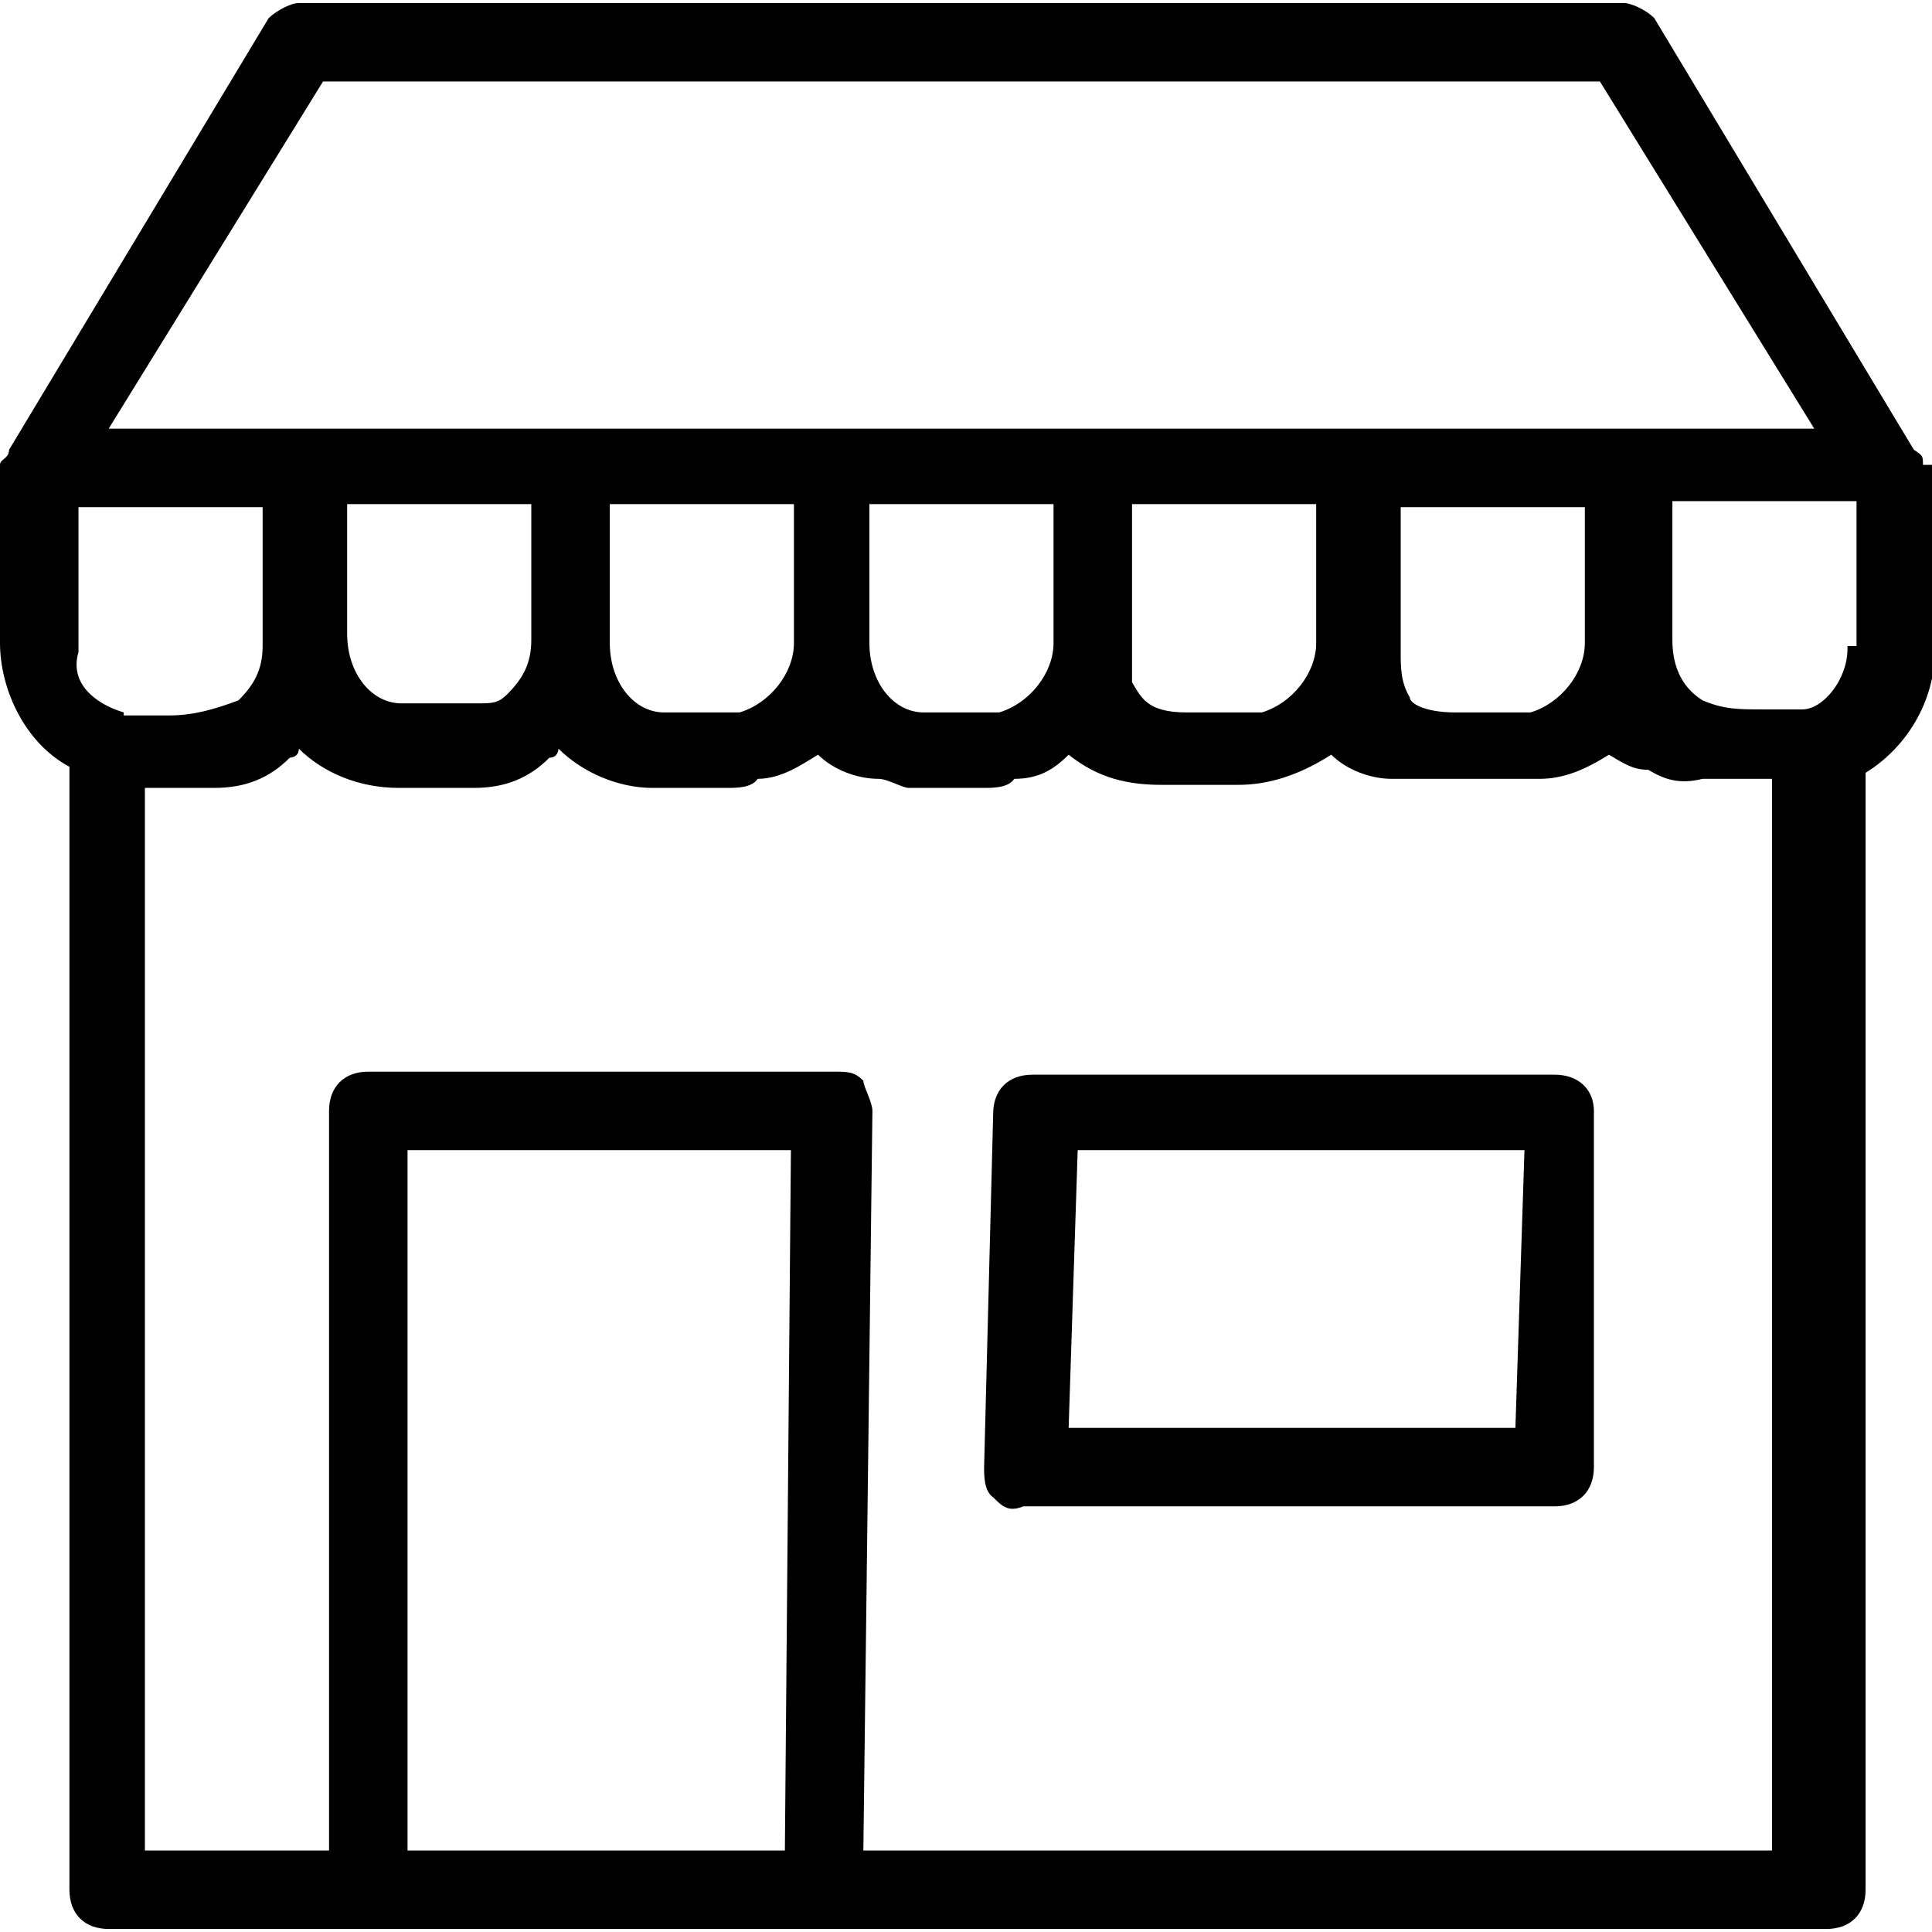
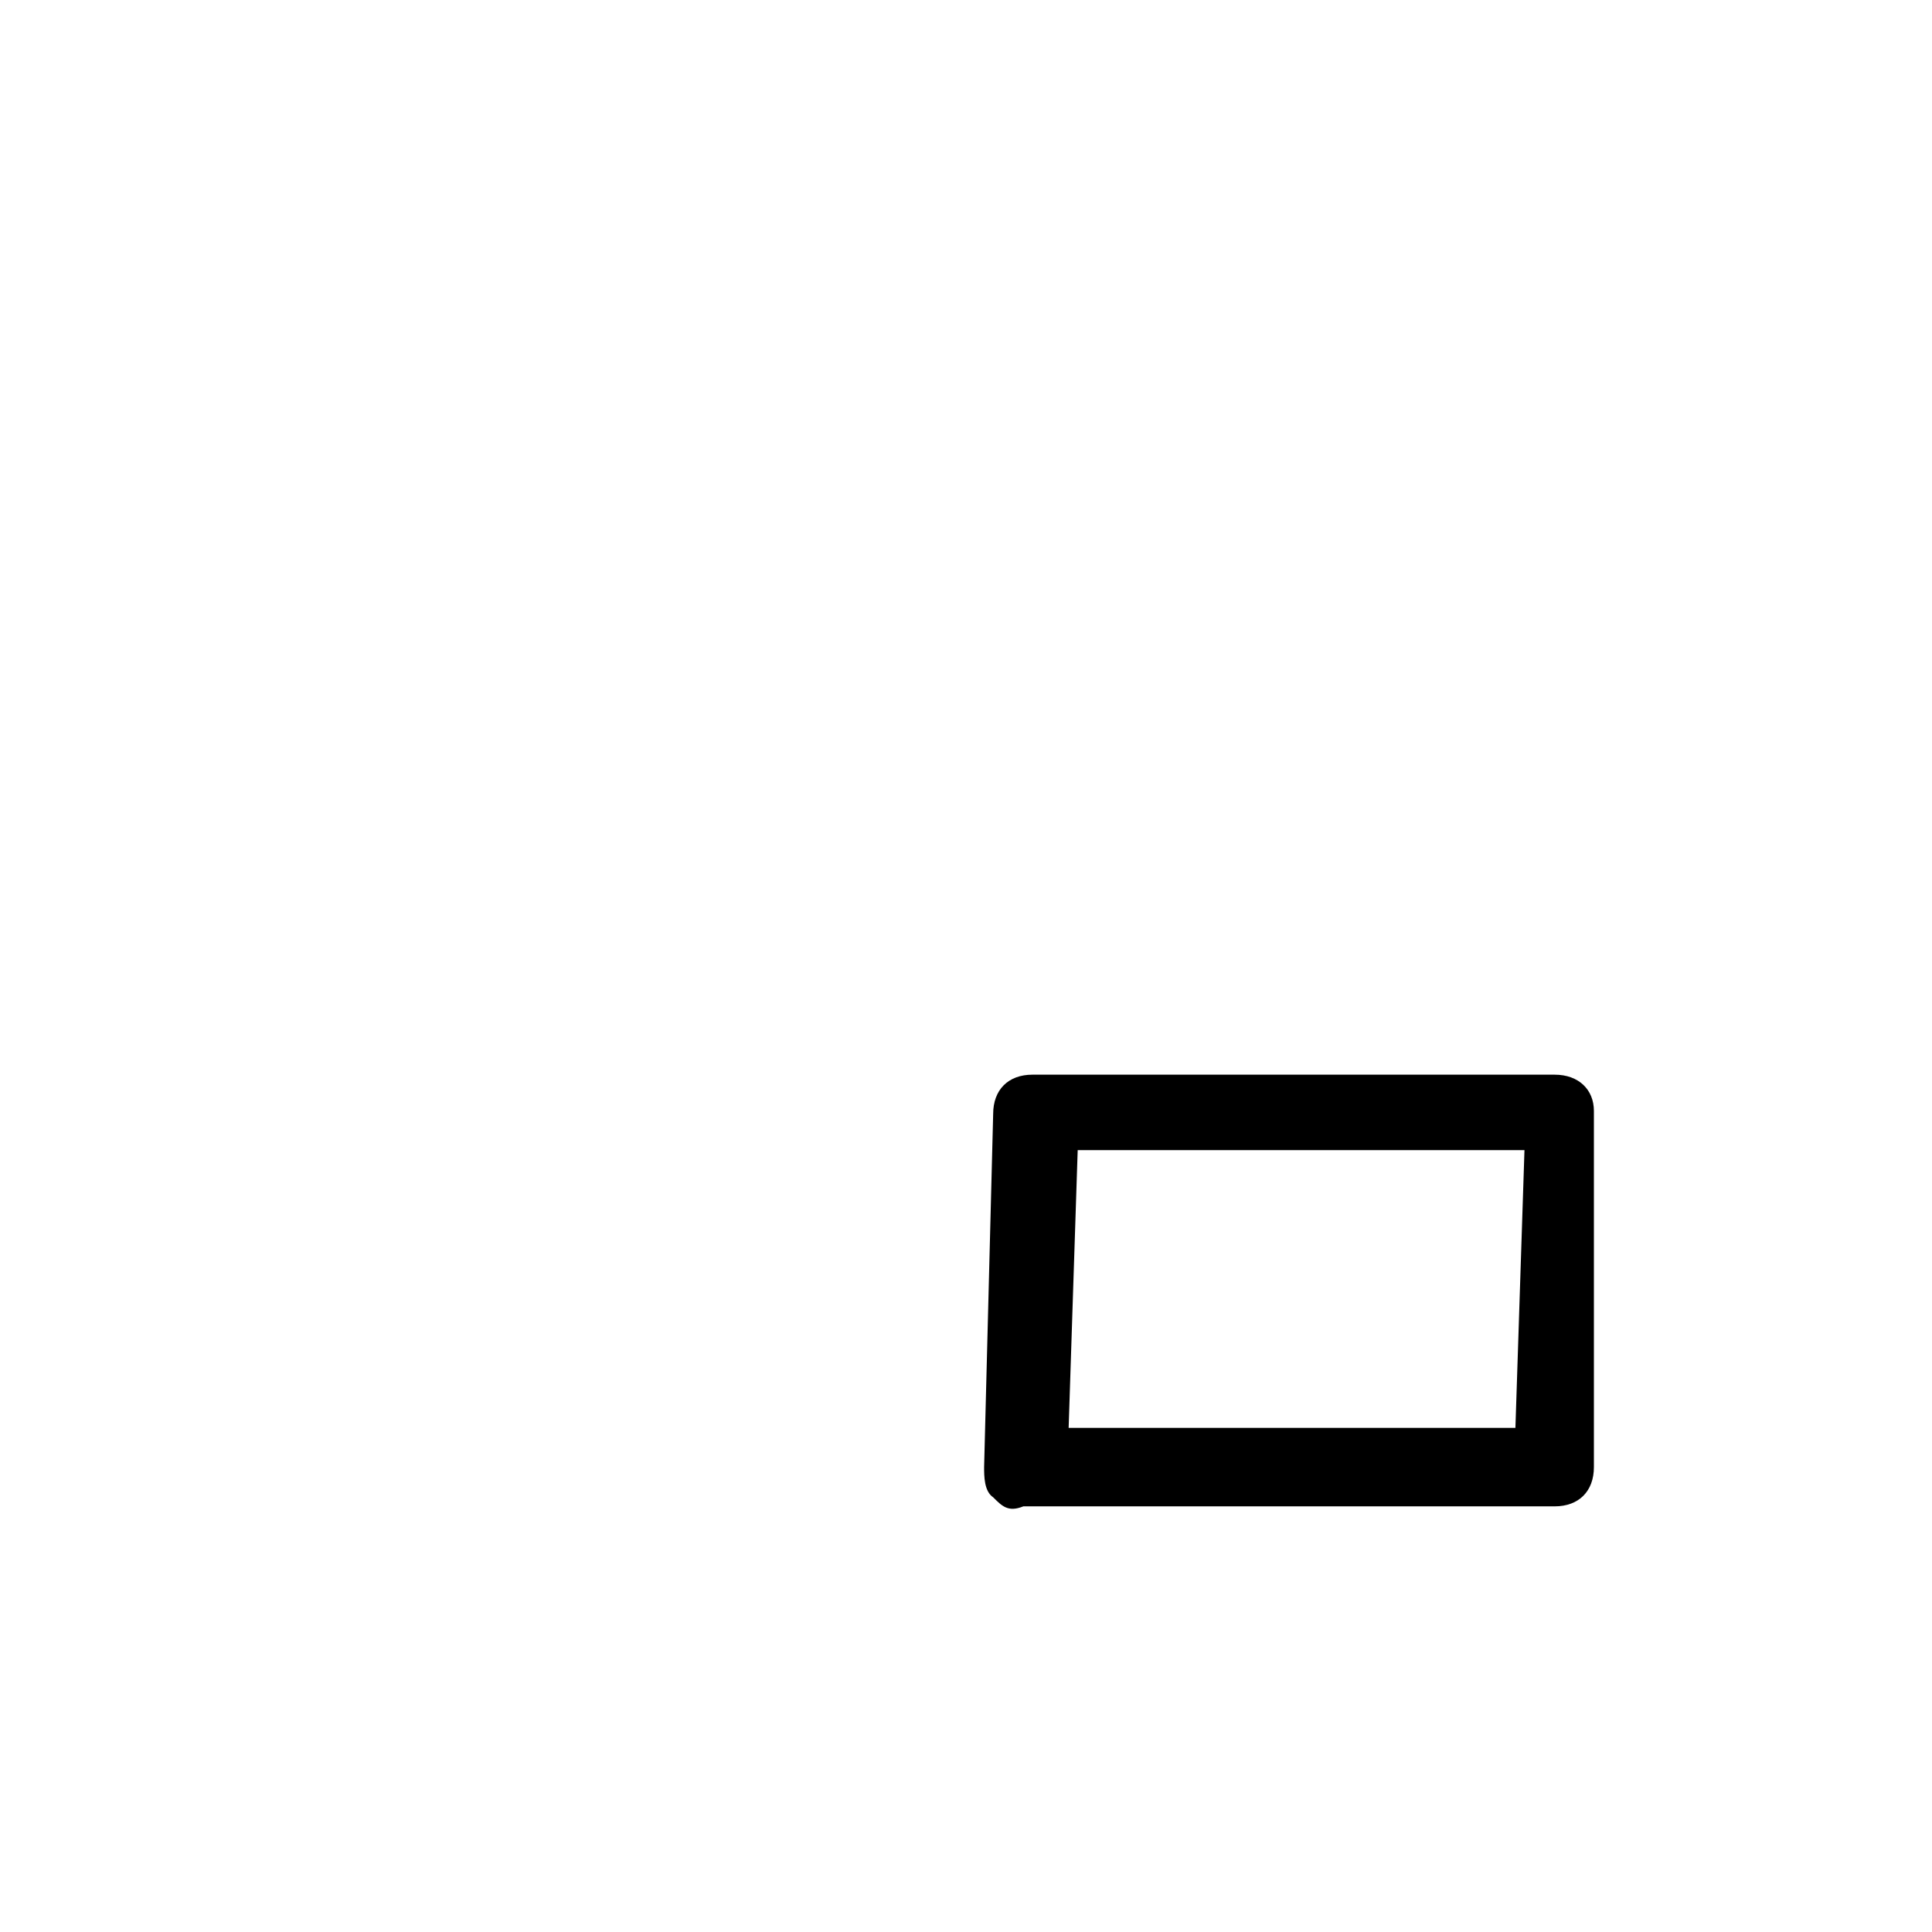
<svg xmlns="http://www.w3.org/2000/svg" version="1.1" id="Capa_1" x="0px" y="0px" viewBox="0 0 64 64" style="enable-background:new 0 0 64 64;" xml:space="preserve">
  <g id="Layer_2">
-     <path d="M63.7,15.4L63.7,15.4c0-0.3,0-0.3-0.3-0.5l0,0L54.8,0.6c-0.3-0.3-0.8-0.5-1-0.5H9.9c-0.3,0-0.8,0.3-1,0.5L0.3,14.9l0,0   c0,0.3-0.3,0.3-0.3,0.5l0,0l0,0v5.9c0,1.5,0.8,3.3,2.3,4.1v37.2c0,0.8,0.5,1.3,1.3,1.3h56.9c0.8,0,1.3-0.5,1.3-1.3v-37   c1.3-0.8,2.3-2.3,2.3-4.1v-6.1H63.7z M10.7,2.7H53l7.1,11.5H3.6L10.7,2.7z M52.5,16.7v4.6c0,1-0.8,2-1.8,2.3h-2.5   c-1,0-1.5-0.3-1.5-0.5c-0.3-0.5-0.3-1-0.3-1.5v-4.8H52.5z M43.6,16.7v4.6c0,1-0.8,2-1.8,2.3h-2.5c-1.3,0-1.5-0.5-1.8-1v-0.3   c0-0.3,0-0.5,0-1v-4.6H43.6z M34.9,16.7v4.6c0,1-0.8,2-1.8,2.3h-2.5c-1,0-1.8-1-1.8-2.3v-4.6H34.9z M26.3,16.7v4.6   c0,1-0.8,2-1.8,2.3h-2.5c-1,0-1.8-1-1.8-2.3v-4.6H26.3z M17.6,18.7v2.5c0,0.8-0.3,1.3-0.8,1.8c-0.3,0.3-0.5,0.3-1,0.3h-2.5   c-1,0-1.8-1-1.8-2.3v-4.3h6.1V18.7z M4.1,23.6c-1-0.3-1.8-1-1.5-2v-4.8h6.1v4.6c0,0.8-0.3,1.3-0.8,1.8c-0.8,0.3-1.5,0.5-2.3,0.5   H4.3H4.1z M26,61.3H13.5V38.1h12.7L26,61.3z M58.9,61.3H28.6l0.3-24.5c0-0.3-0.3-0.8-0.3-1c-0.3-0.3-0.5-0.3-1-0.3H12.2   c-0.8,0-1.3,0.5-1.3,1.3v24.5H4.8V26.1h2.3c1,0,1.8-0.3,2.5-1c0,0,0.3,0,0.3-0.3c0.8,0.8,2,1.3,3.3,1.3h2.5c1,0,1.8-0.3,2.5-1   c0.3,0,0.3-0.3,0.3-0.3c0.8,0.8,2,1.3,3.1,1.3h2.5c0.3,0,0.8,0,1-0.3c0.8,0,1.5-0.5,2-0.8c0.5,0.5,1.3,0.8,2,0.8   c0.3,0,0.8,0.3,1,0.3h2.5c0.3,0,0.8,0,1-0.3c0.8,0,1.3-0.3,1.8-0.8c1,0.8,2,1,3.1,1h2.5c1,0,2-0.3,3.1-1c0.5,0.5,1.3,0.8,2,0.8   c0.3,0,0.8,0,1,0h3.1h0.8c0.8,0,1.5-0.3,2.3-0.8c0.5,0.3,0.8,0.5,1.3,0.5c0.5,0.3,1,0.5,1.8,0.3h2.3V61.3z M61.2,21.5   c0,1-0.8,2-1.5,2c0,0-0.3,0,0,0h-1.3c-0.8,0-1.3,0-2-0.3c-0.8-0.5-1-1.3-1-2v-4.6h6.1v4.8H61.2z" />
    <path d="M51.5,35.6H34.2c-0.8,0-1.3,0.5-1.3,1.3l-0.3,11.7c0,0.3,0,0.8,0.3,1c0.3,0.3,0.5,0.5,1,0.3h17.6c0.8,0,1.3-0.5,1.3-1.3   V36.8C52.8,36.1,52.3,35.6,51.5,35.6L51.5,35.6z M50.2,47.3H35.4l0.3-9.2h14.8L50.2,47.3z" />
  </g>
</svg>